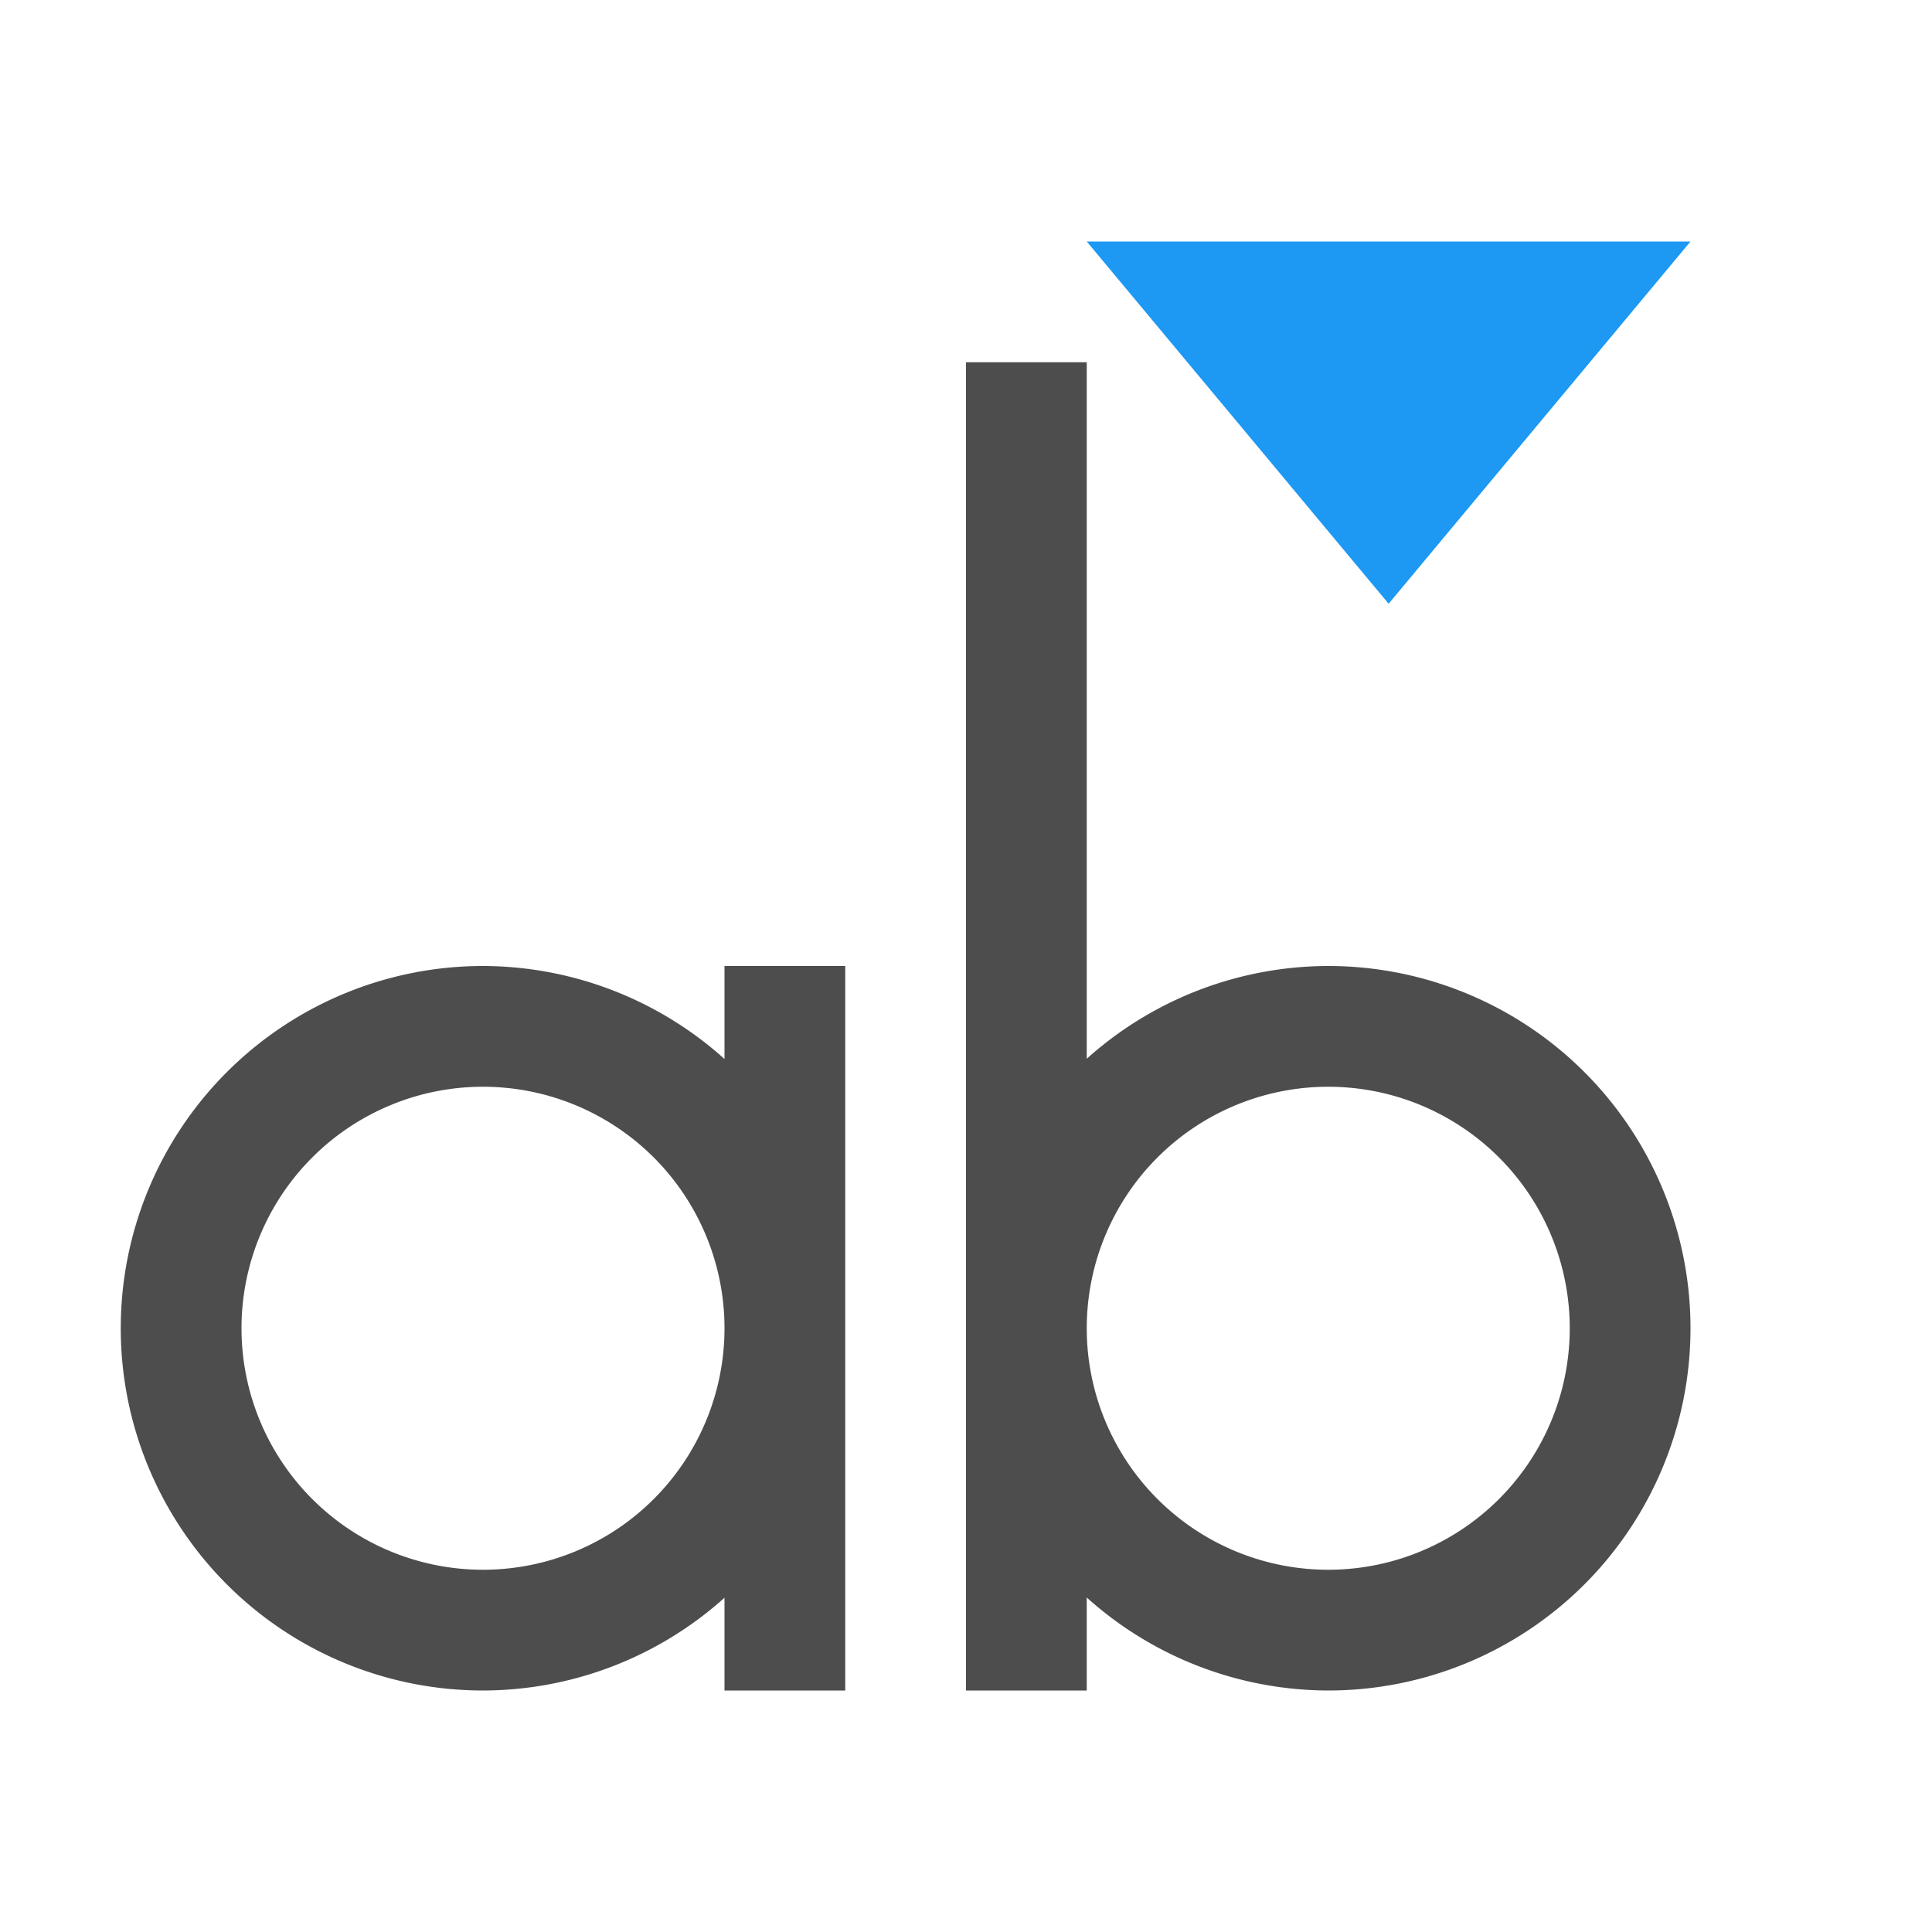
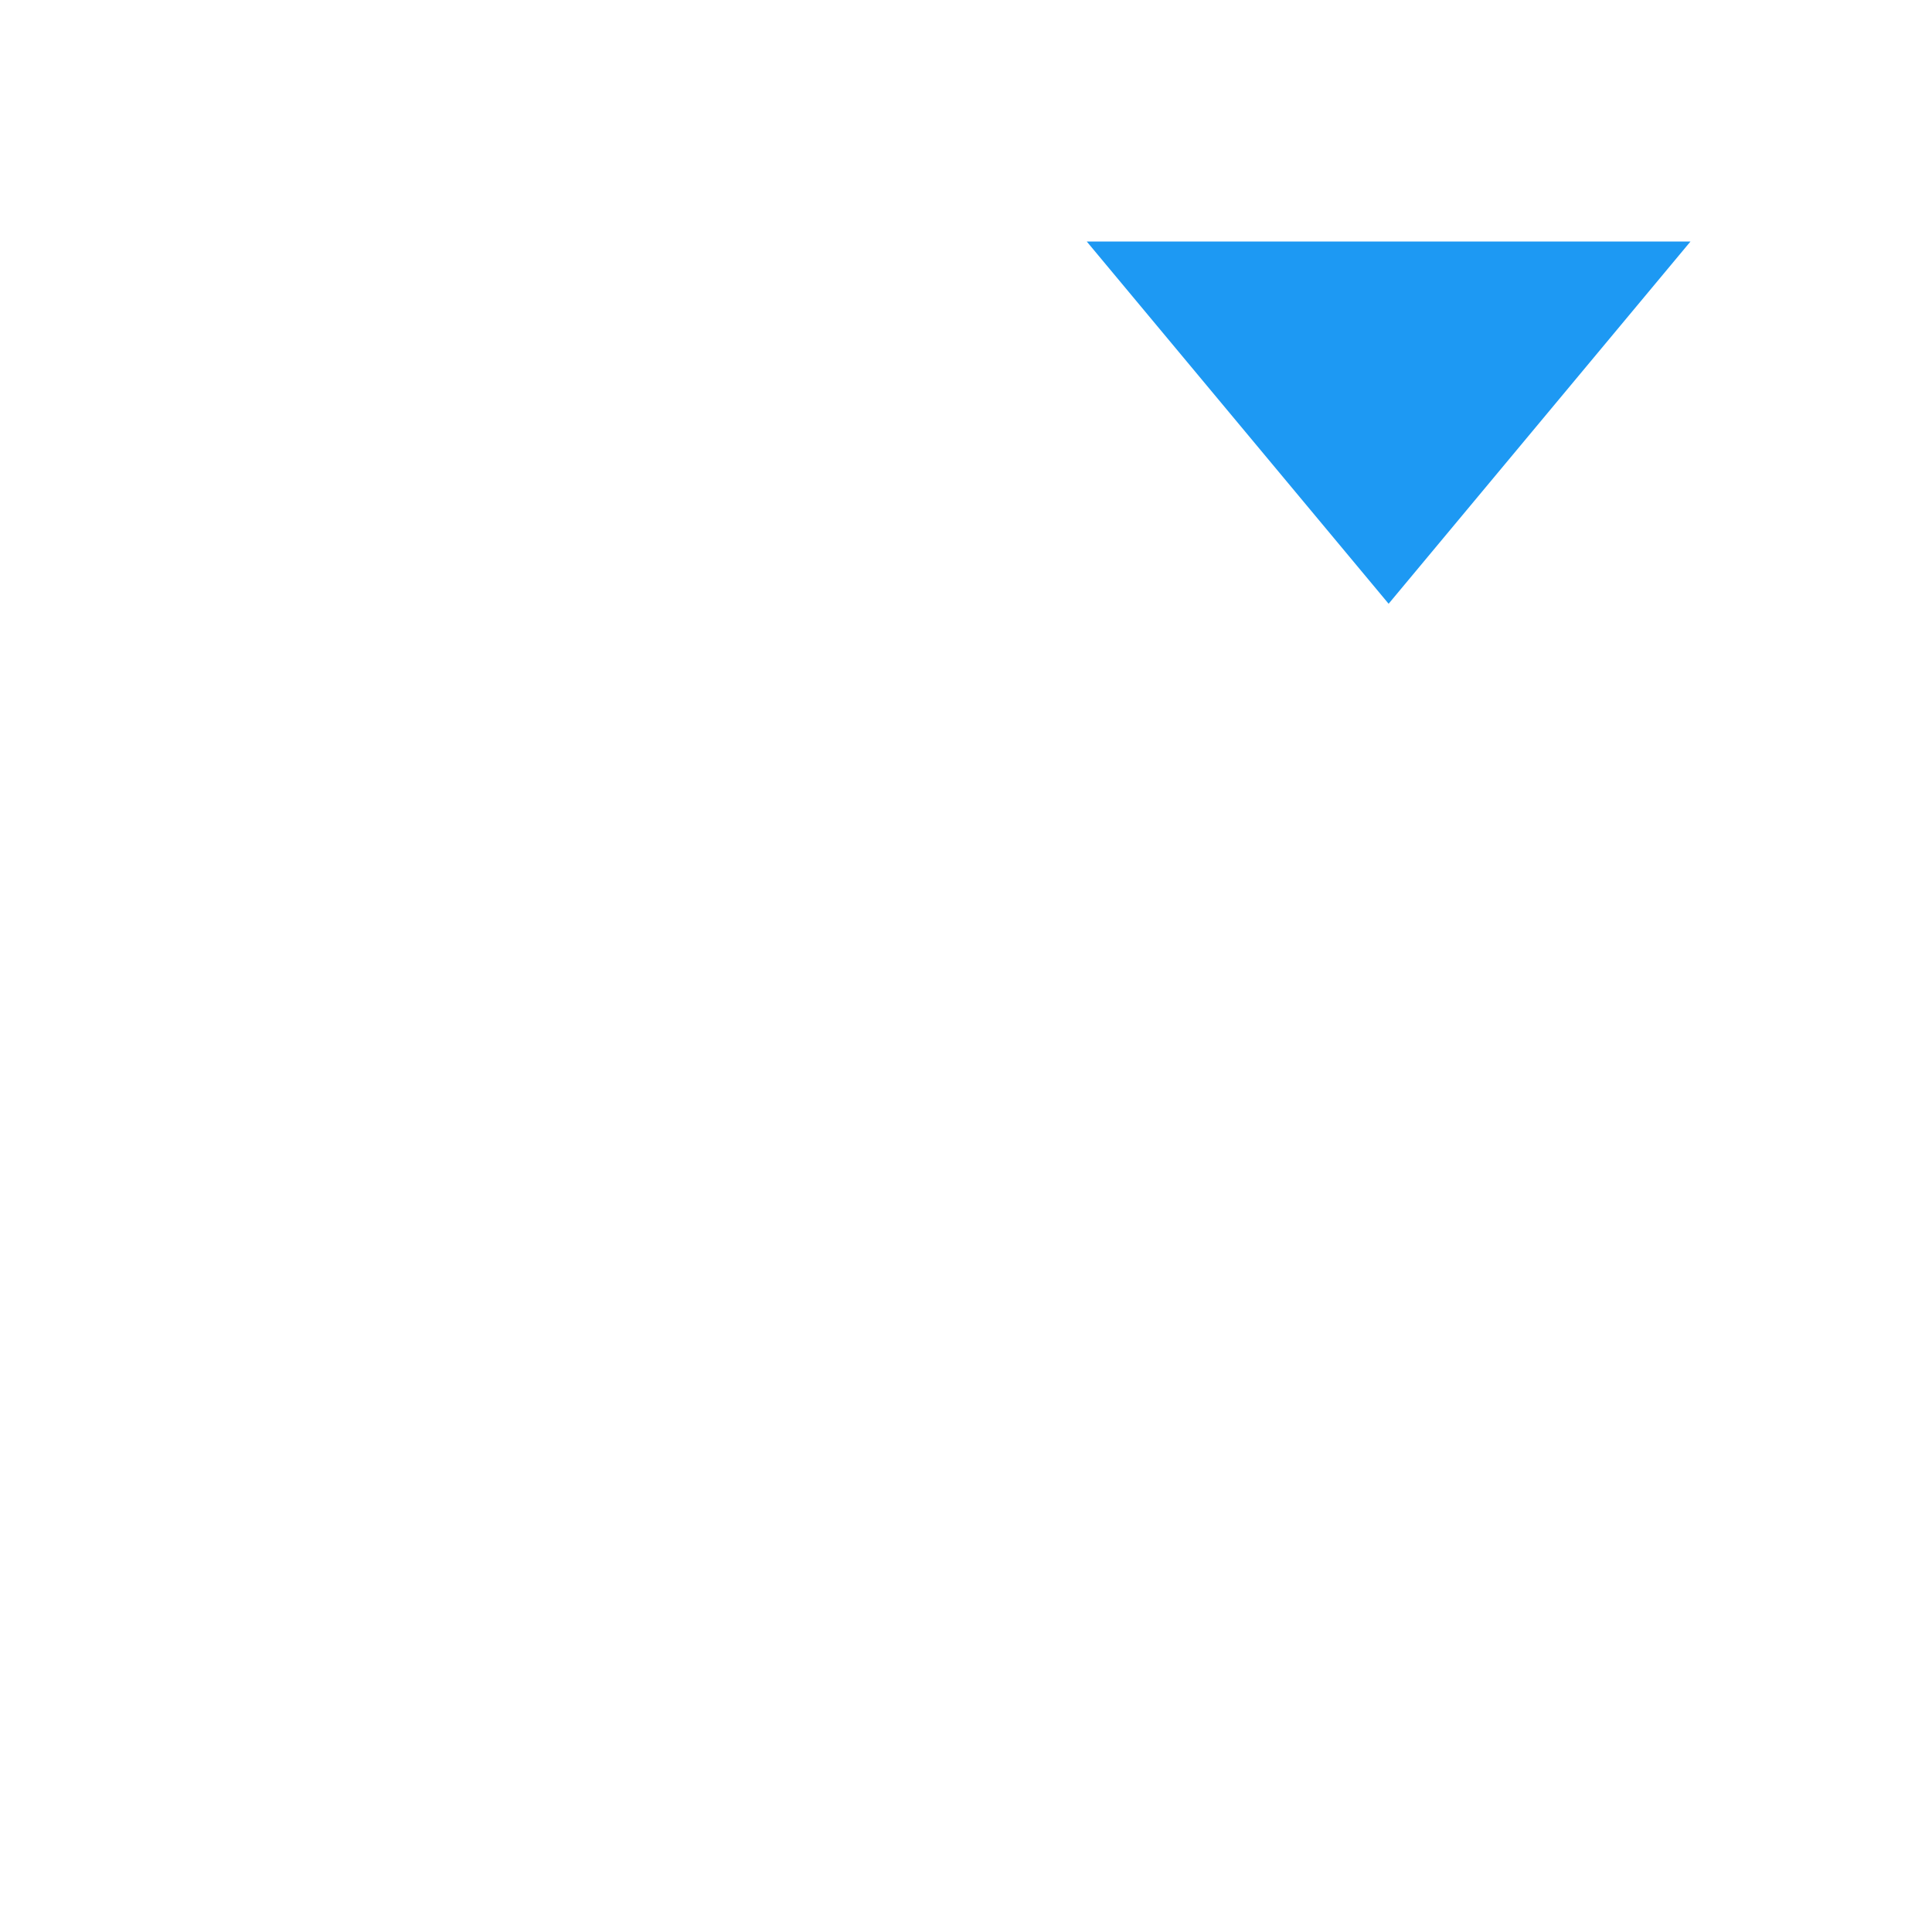
<svg xmlns="http://www.w3.org/2000/svg" viewBox="0 0 16 16">
-   <path style="fill:#4d4d4d" d="M 8 3 L 8 14 L 9 14 L 9 13.23 A 3 3 0 0 0 11 14 A 3 3 0 0 0 14 11 A 3 3 0 0 0 11 8 A 3 3 0 0 0 9 8.768 L 9 3 L 8 3 z M 4 8 A 3 3 0 0 0 1 11 A 3 3 0 0 0 4 14 A 3 3 0 0 0 6 13.232 L 6 14 L 7 14 L 7 11 L 7 8 L 6 8 L 6 8.77 A 3 3 0 0 0 4 8 z M 4 9 A 2 2 0 0 1 6 11 A 2 2 0 0 1 4 13 A 2 2 0 0 1 2 11 A 2 2 0 0 1 4 9 z M 11 9 A 2 2 0 0 1 13 11 A 2 2 0 0 1 11 13 A 2 2 0 0 1 9 11 A 2 2 0 0 1 11 9 z " />
  <path style="fill:#1d99f3" d="M 9 2 L 11.5 5 L 14 2 L 9 2 z " />
</svg>